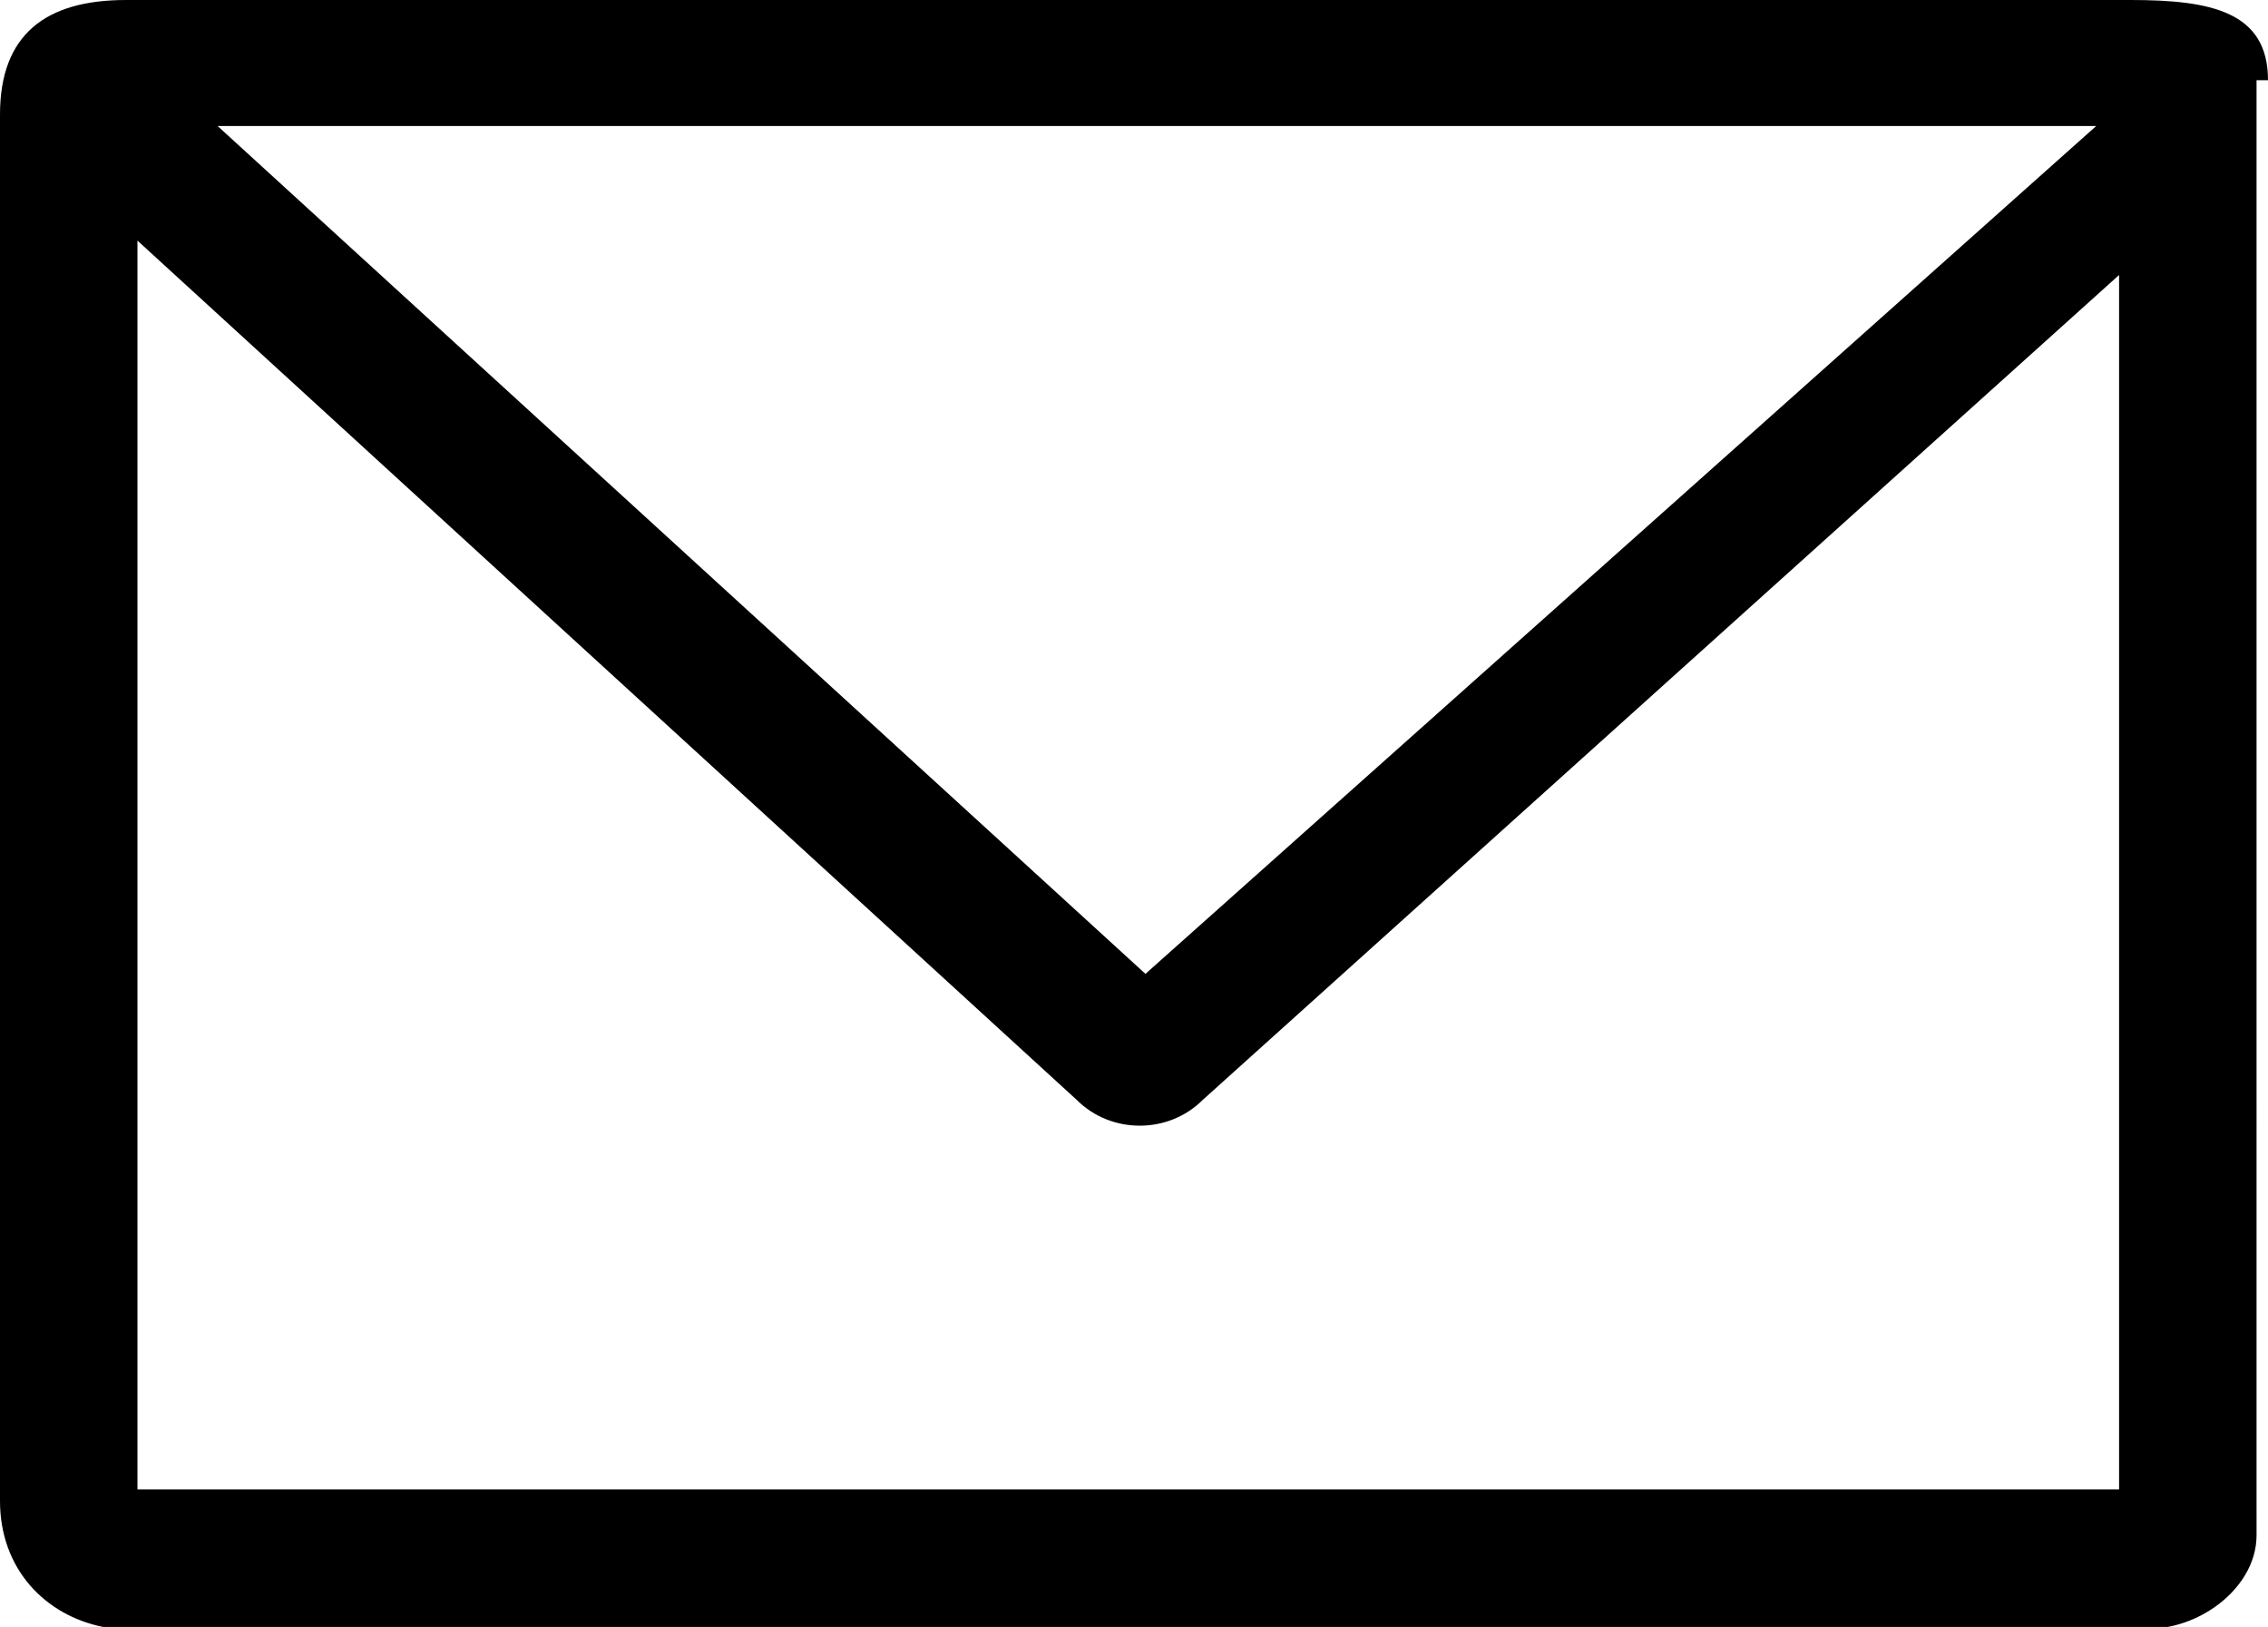
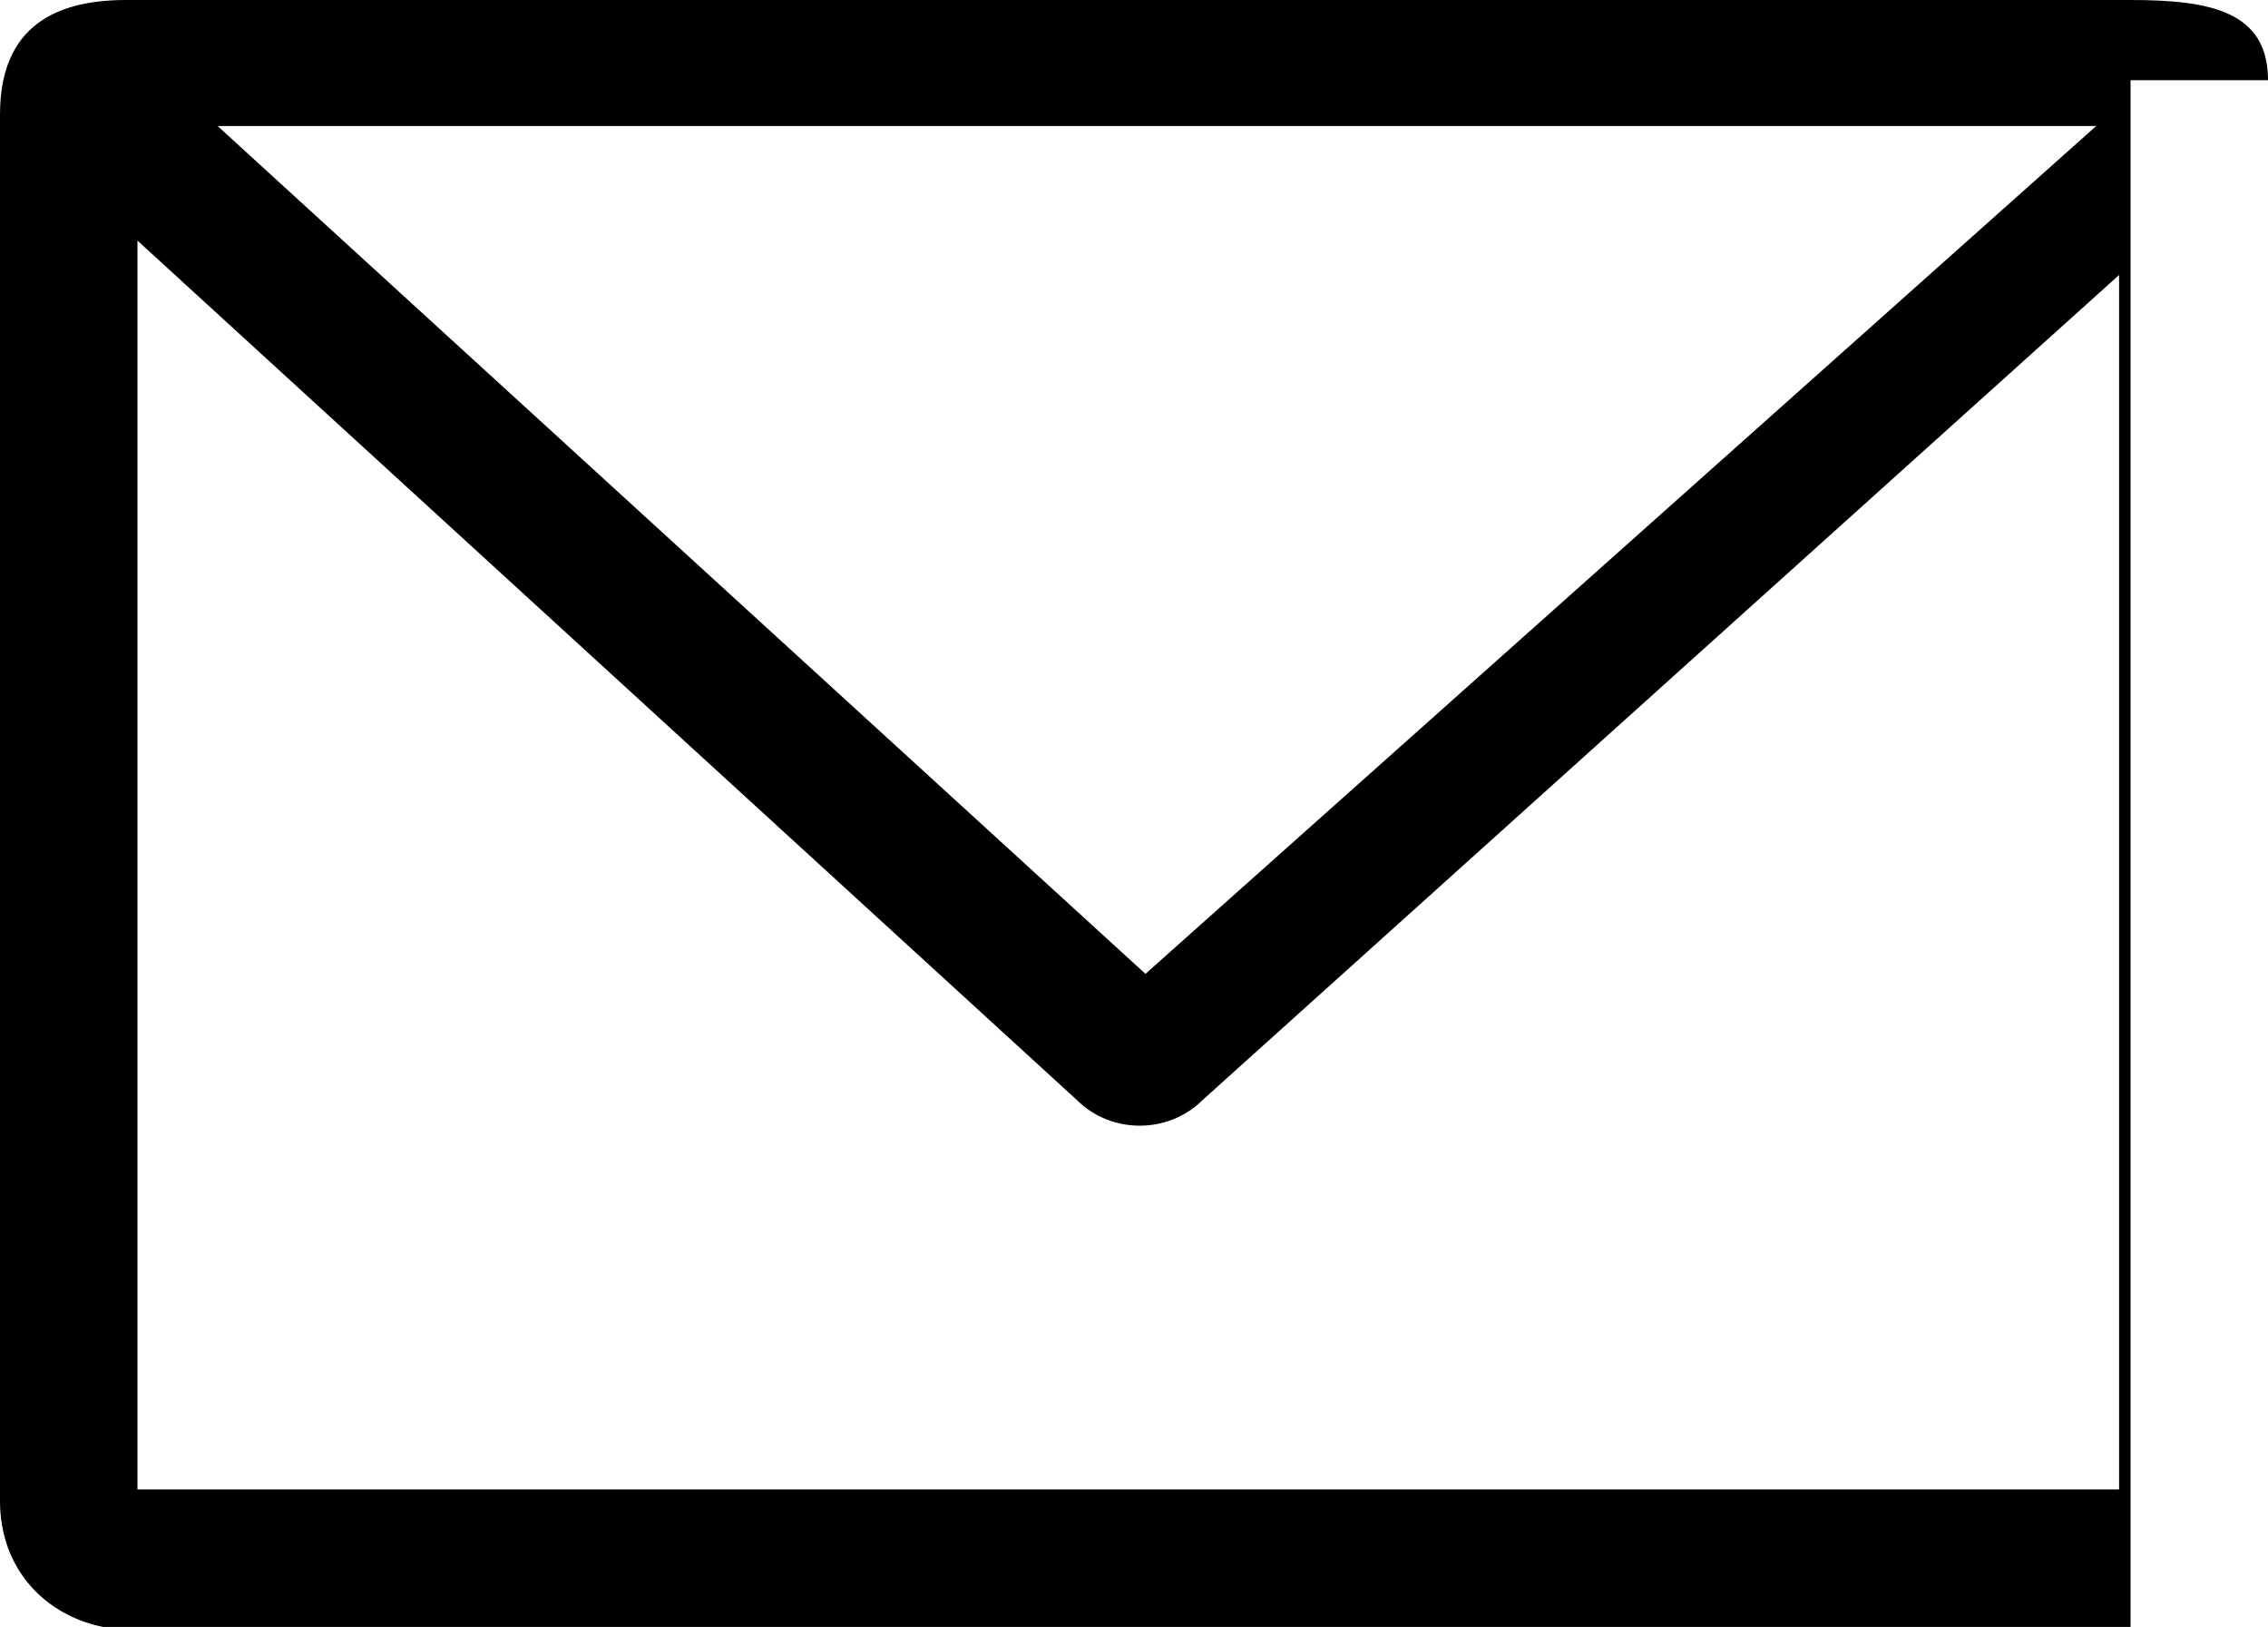
<svg xmlns="http://www.w3.org/2000/svg" version="1.1" id="レイヤー_1" x="0px" y="0px" viewBox="0 0 19.8 14.2" style="enable-background:new 0 0 19.8 14.2;" xml:space="preserve">
  <g id="ece5e91d-33fc-4e65-bbc6-8a1dc4be54f2">
    <g id="ad86ec7b-f15c-41a2-af7b-3a3b53a3817b">
-       <path d="M19.8,0.7C19.8,0.1,19.3,0,18.6,0H1.1C0.4,0,0,0.3,0,1v12.1c0,0.6,0.4,1,0.9,1.1c0.1,0,0.1,0,0.2,0h17.5    c0.5,0.1,1.1-0.3,1.1-0.8c0-0.1,0-0.1,0-0.2V0.7z M18.3,1.1L10,8.5L1.9,1.1H18.3z M18.6,13H1.2V2.1l8.2,7.5c0.3,0.3,0.8,0.3,1.1,0    c0,0,0,0,0,0l8-7.2V13z" />
+       <path d="M19.8,0.7C19.8,0.1,19.3,0,18.6,0H1.1C0.4,0,0,0.3,0,1v12.1c0,0.6,0.4,1,0.9,1.1c0.1,0,0.1,0,0.2,0h17.5    c0-0.1,0-0.1,0-0.2V0.7z M18.3,1.1L10,8.5L1.9,1.1H18.3z M18.6,13H1.2V2.1l8.2,7.5c0.3,0.3,0.8,0.3,1.1,0    c0,0,0,0,0,0l8-7.2V13z" />
    </g>
  </g>
</svg>